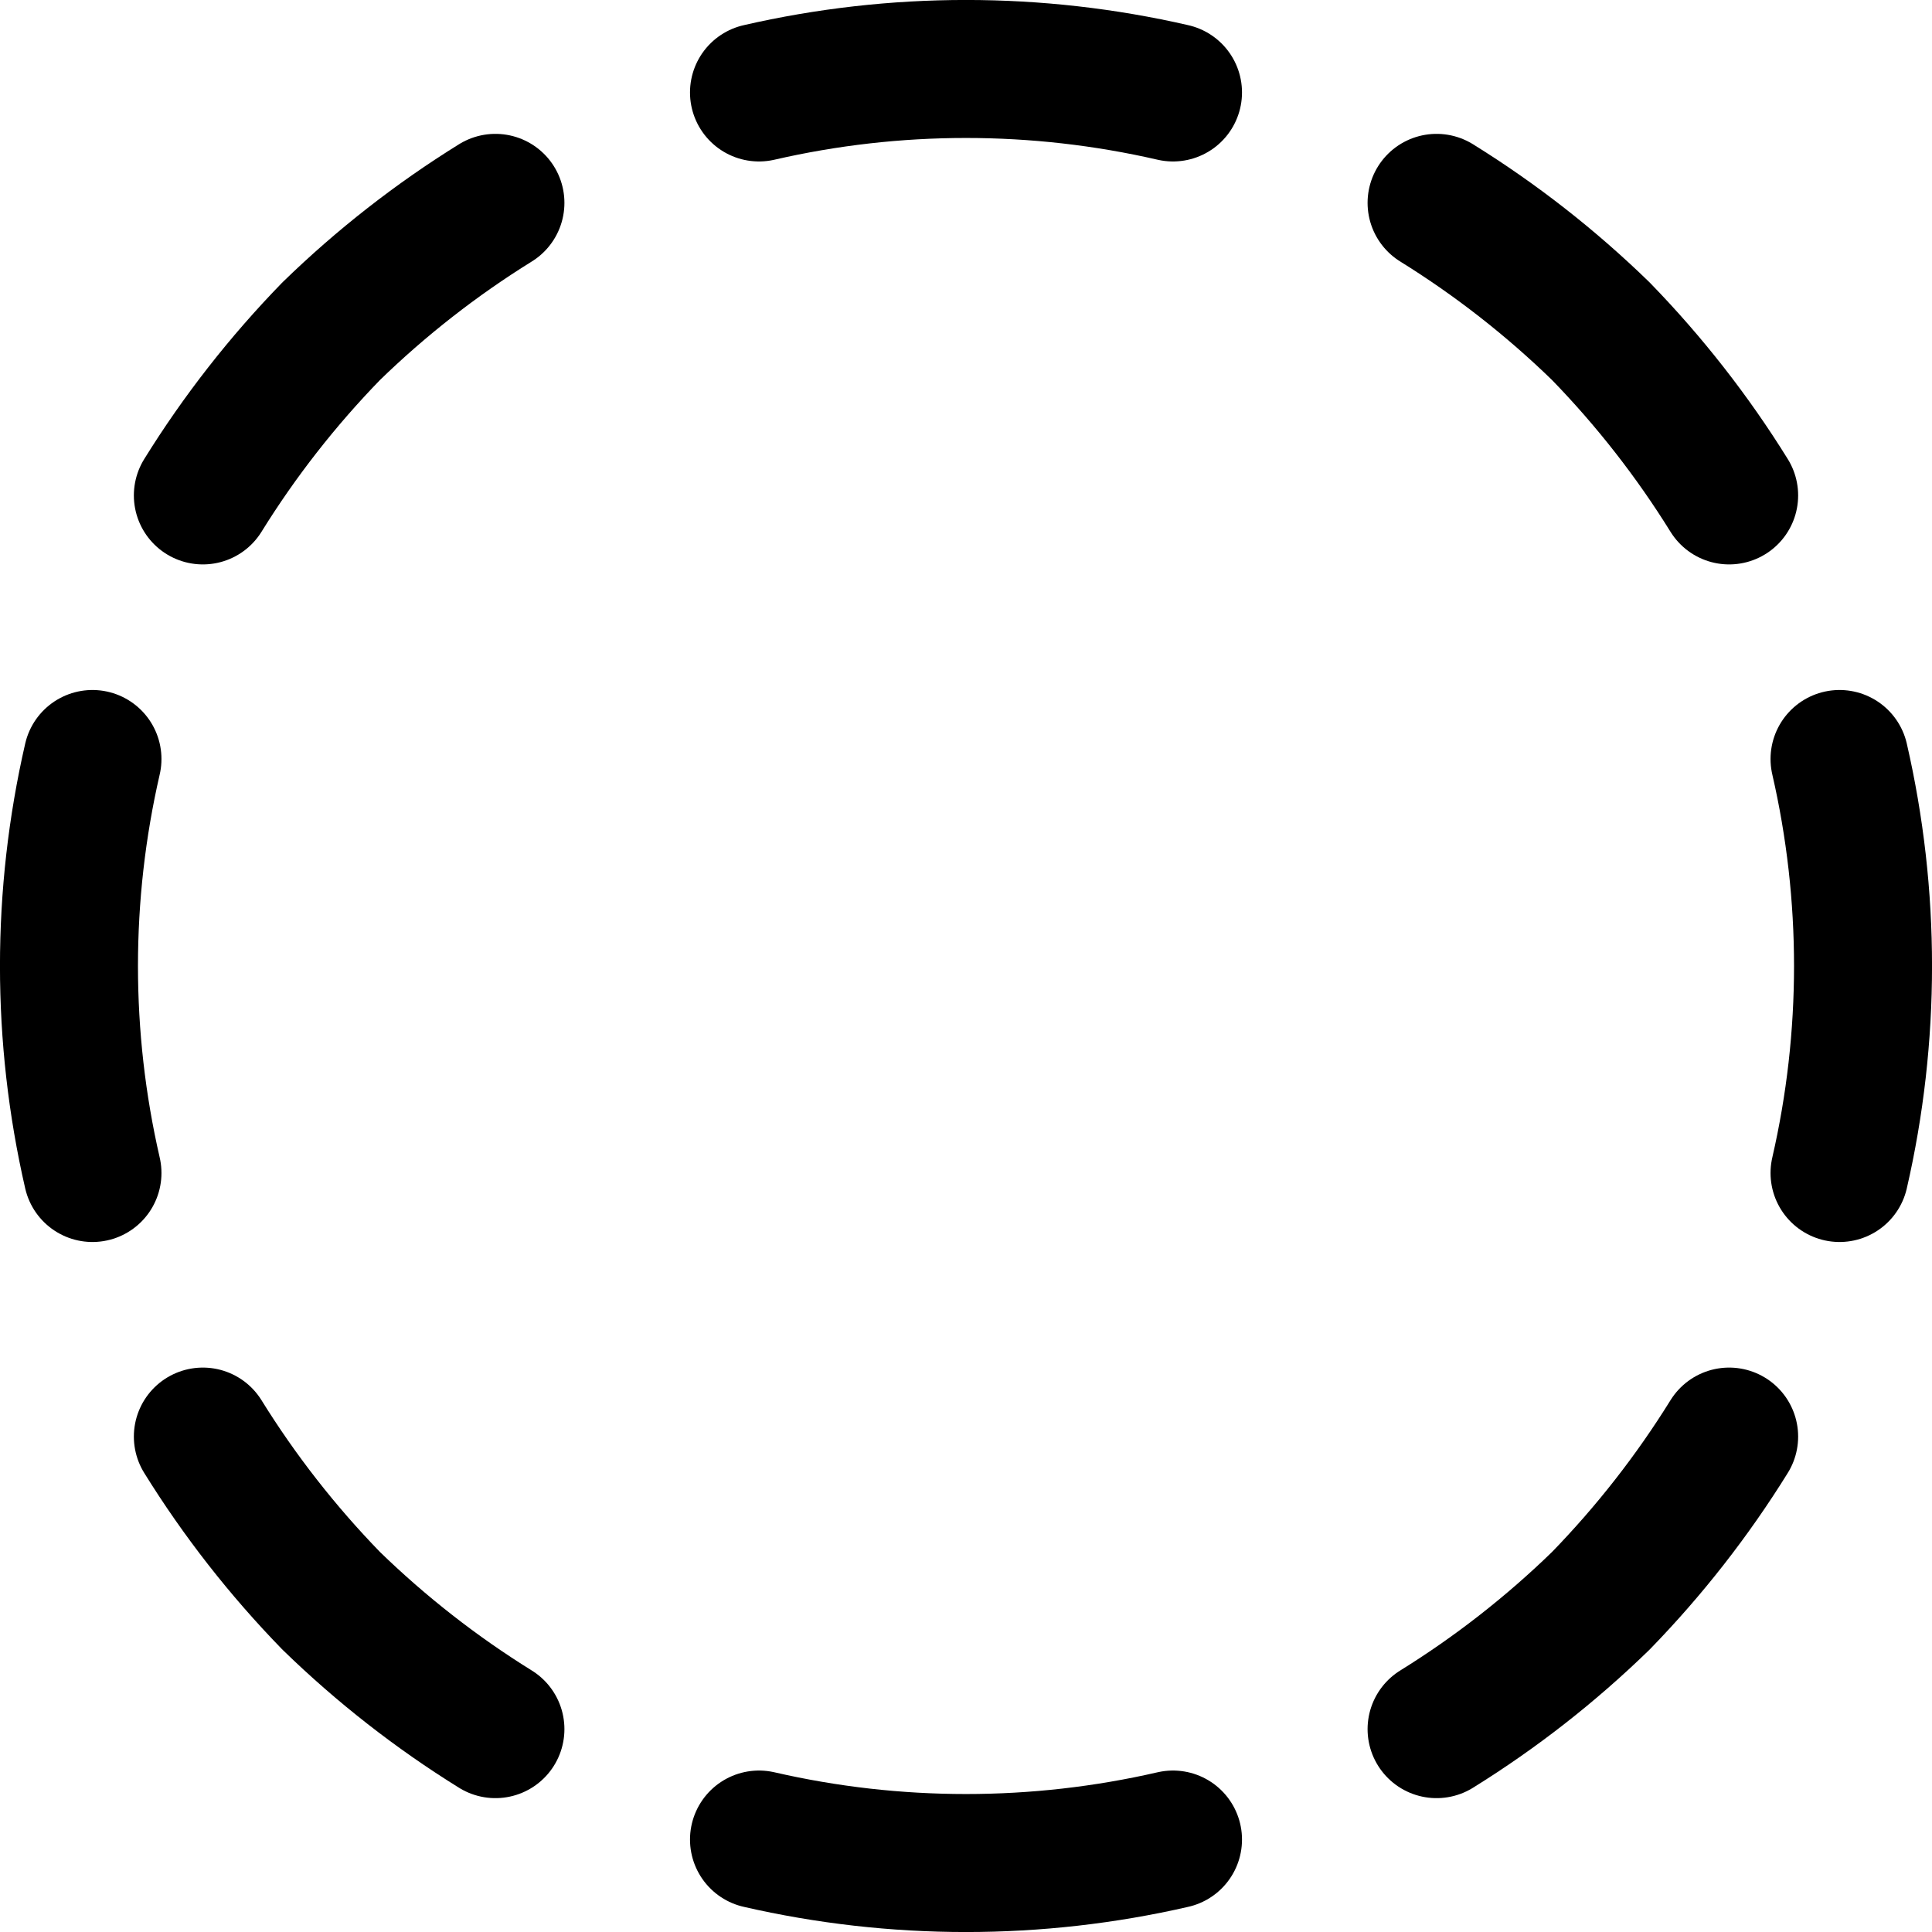
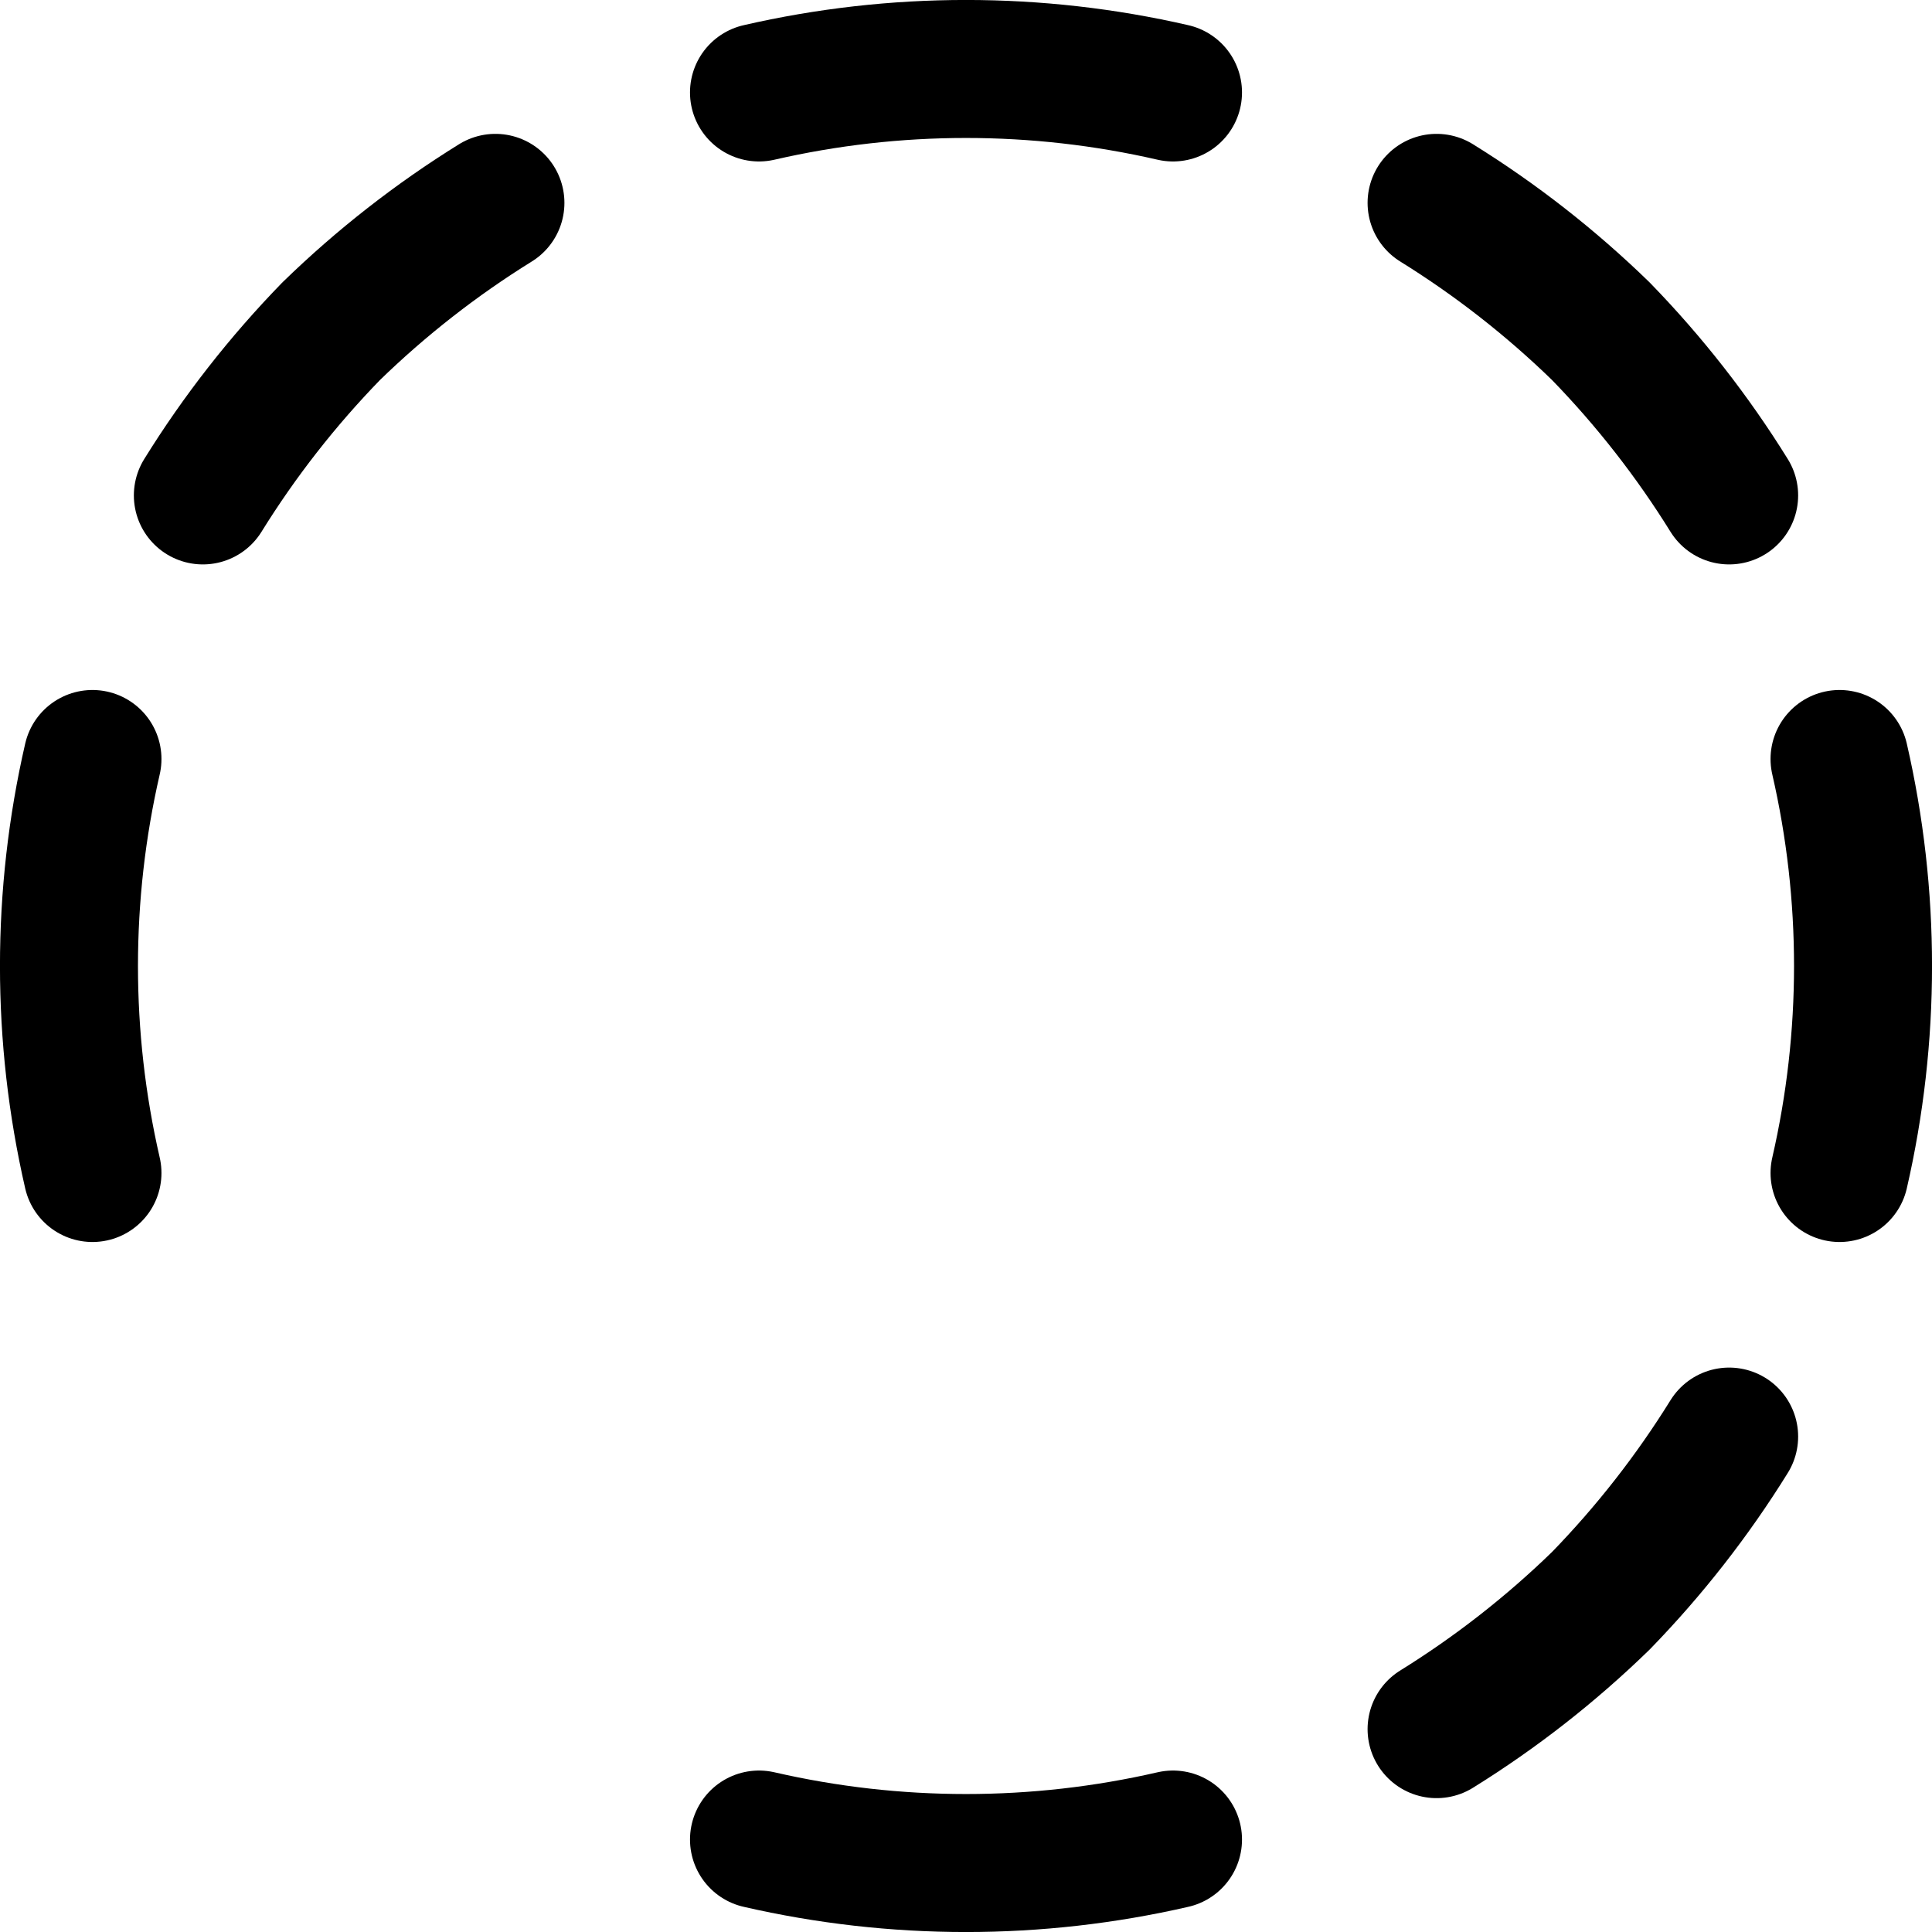
<svg xmlns="http://www.w3.org/2000/svg" fill="none" viewBox="0 0 14 14" id="Select-Circle-Area-1--Streamline-Core">
  <desc>Select Circle Area 1 Streamline Icon: https://streamlinehq.com</desc>
  <g id="select-circle-area-1--select-area-object-work">
    <path id="Vector" stroke="#000000" stroke-linecap="round" stroke-linejoin="round" d="M8.5 0.67c-0.987 -0.227 -2.013 -0.227 -3 0" stroke-width="1" />
    <path id="Vector_2" stroke="#000000" stroke-linecap="round" stroke-linejoin="round" d="M3.59 1.47c-0.429 0.266 -0.828 0.578 -1.19 0.93 -0.352 0.362 -0.664 0.761 -0.93 1.19" stroke-width="1" />
    <path id="Vector_3" stroke="#000000" stroke-linecap="round" stroke-linejoin="round" d="M0.67 5.5c-0.227 0.987 -0.227 2.013 0 3" stroke-width="1" />
-     <path id="Vector_4" stroke="#000000" stroke-linecap="round" stroke-linejoin="round" d="M1.47 10.41c0.266 0.429 0.578 0.828 0.93 1.19 0.362 0.352 0.761 0.664 1.19 0.93" stroke-width="1" />
    <path id="Vector_5" stroke="#000000" stroke-linecap="round" stroke-linejoin="round" d="M5.5 13.33c0.987 0.227 2.013 0.227 3 0" stroke-width="1" />
    <path id="Vector_6" stroke="#000000" stroke-linecap="round" stroke-linejoin="round" d="M10.41 12.53c0.429 -0.266 0.828 -0.578 1.19 -0.93 0.352 -0.362 0.664 -0.761 0.93 -1.19" stroke-width="1" />
    <path id="Vector_7" stroke="#000000" stroke-linecap="round" stroke-linejoin="round" d="M13.33 8.5c0.227 -0.987 0.227 -2.013 0 -3" stroke-width="1" />
    <path id="Vector_8" stroke="#000000" stroke-linecap="round" stroke-linejoin="round" d="M12.53 3.59c-0.266 -0.429 -0.578 -0.828 -0.93 -1.19 -0.362 -0.352 -0.761 -0.664 -1.19 -0.93" stroke-width="1" />
  </g>
</svg>